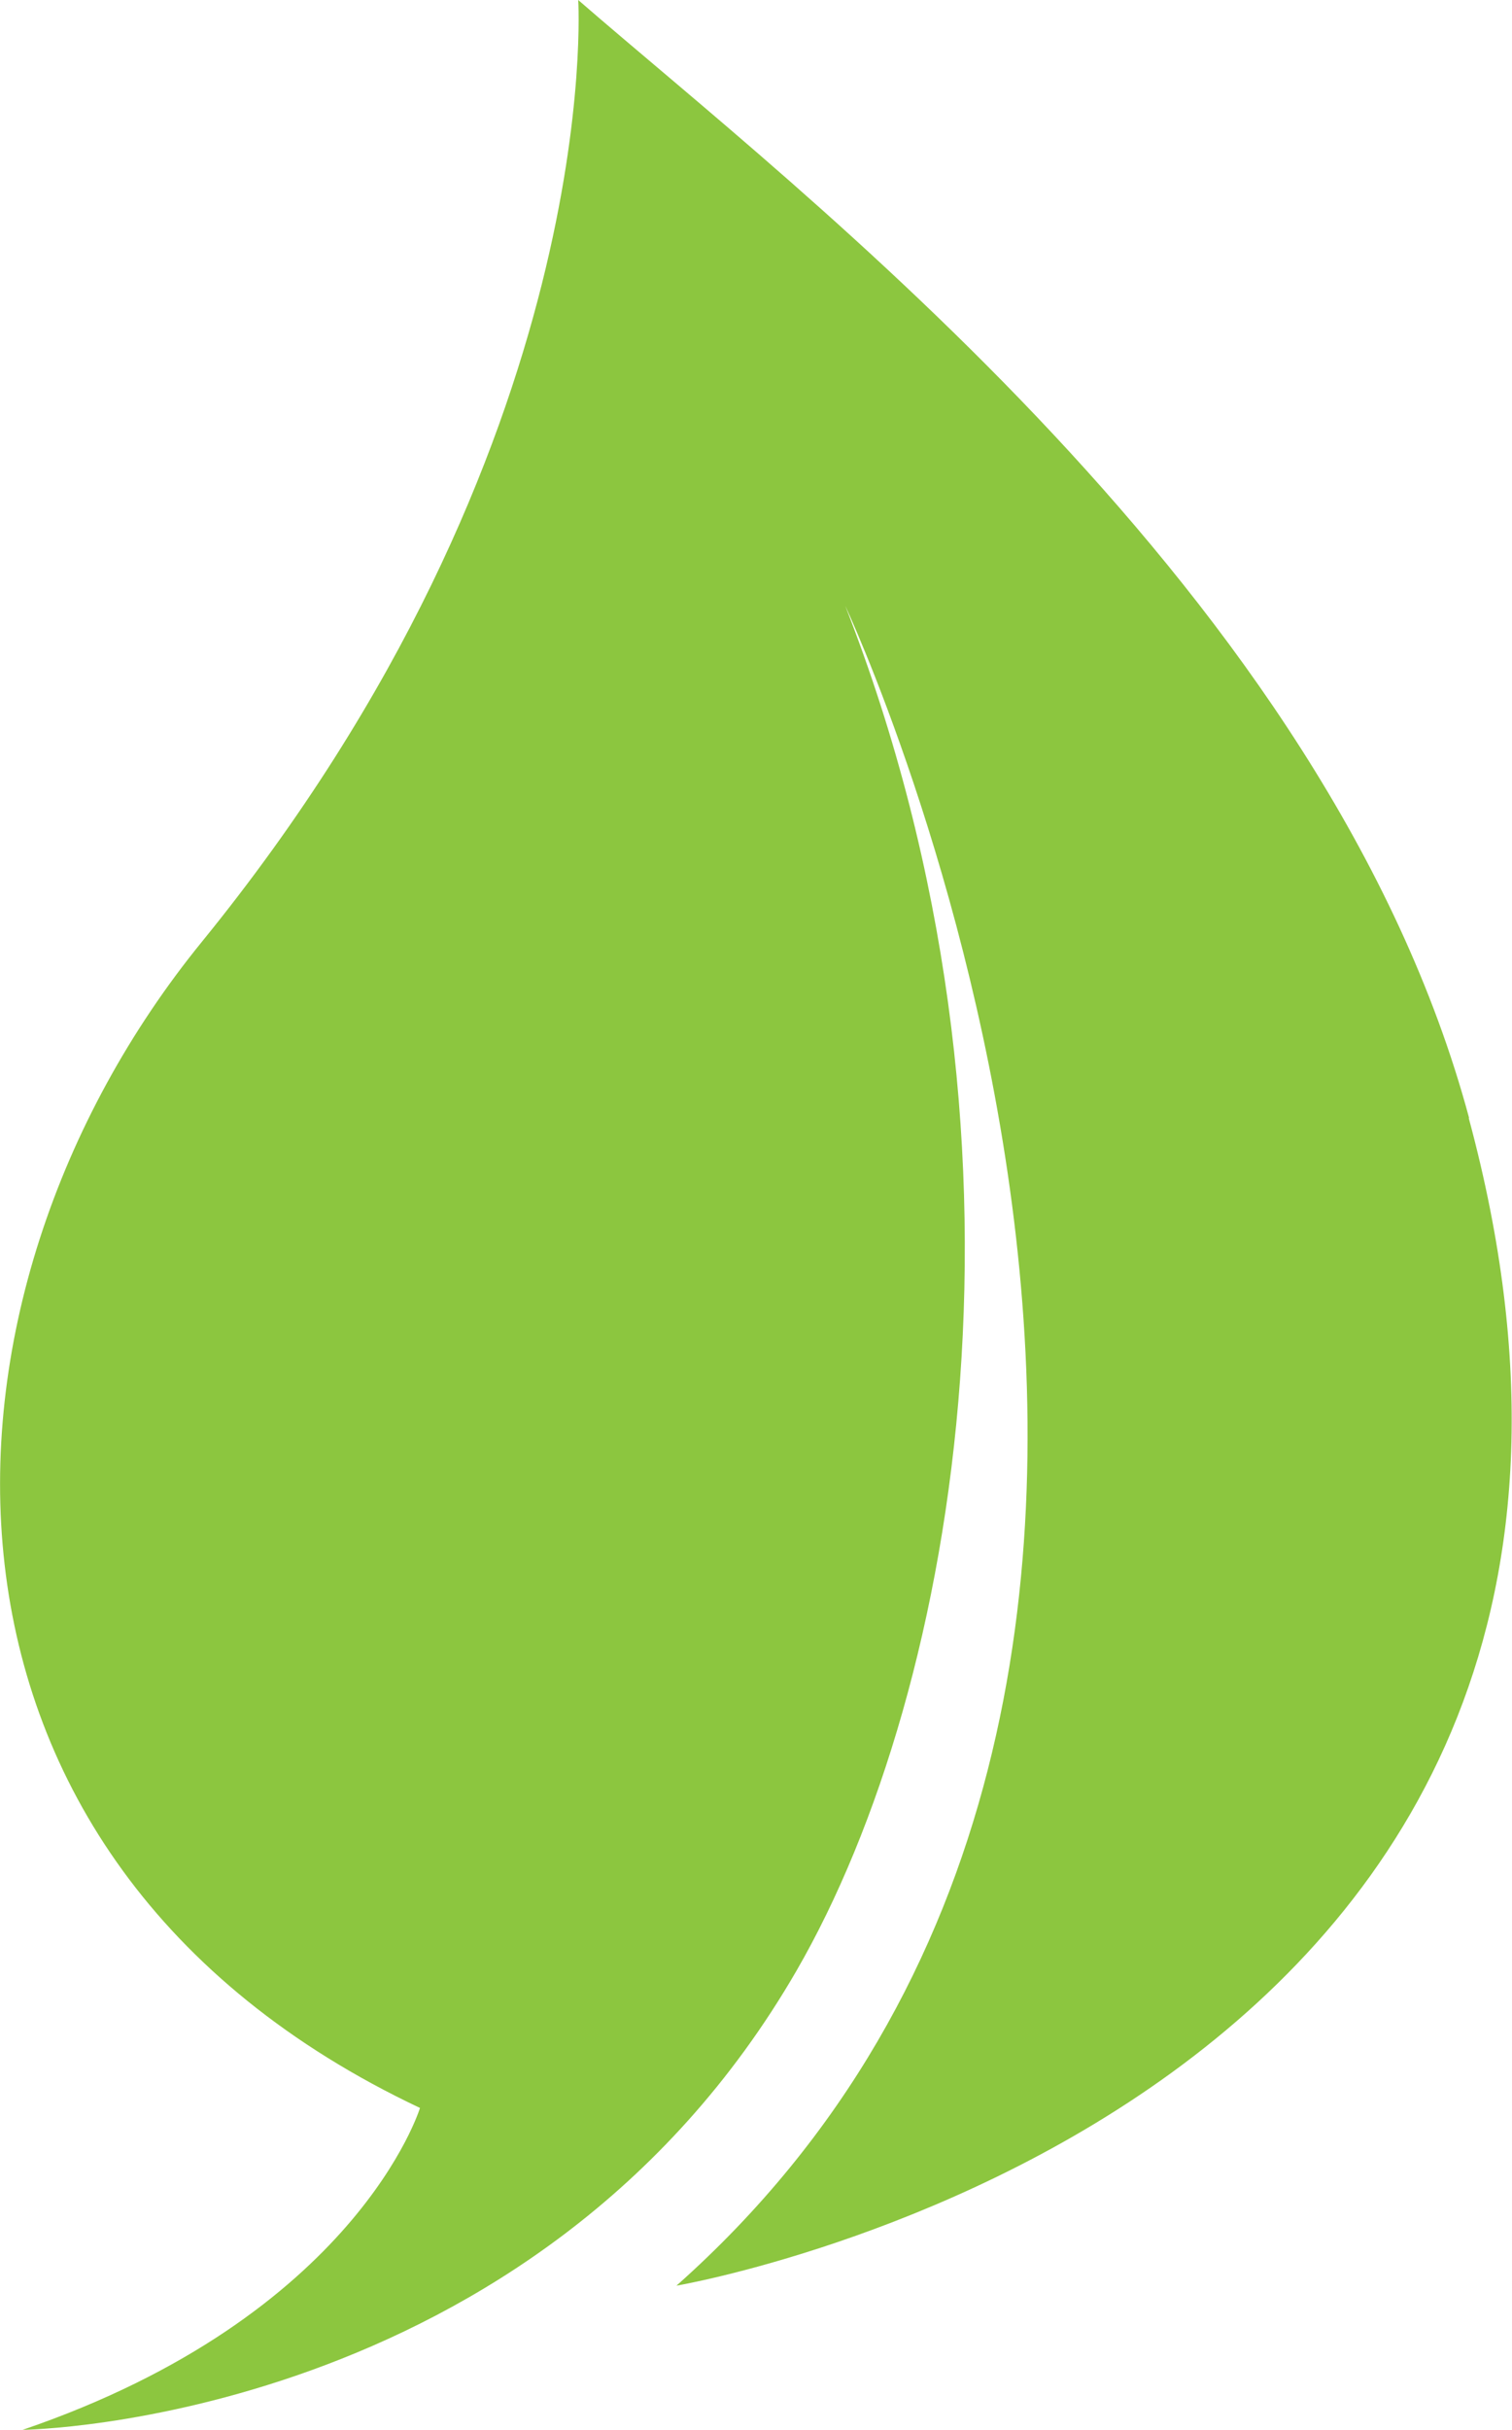
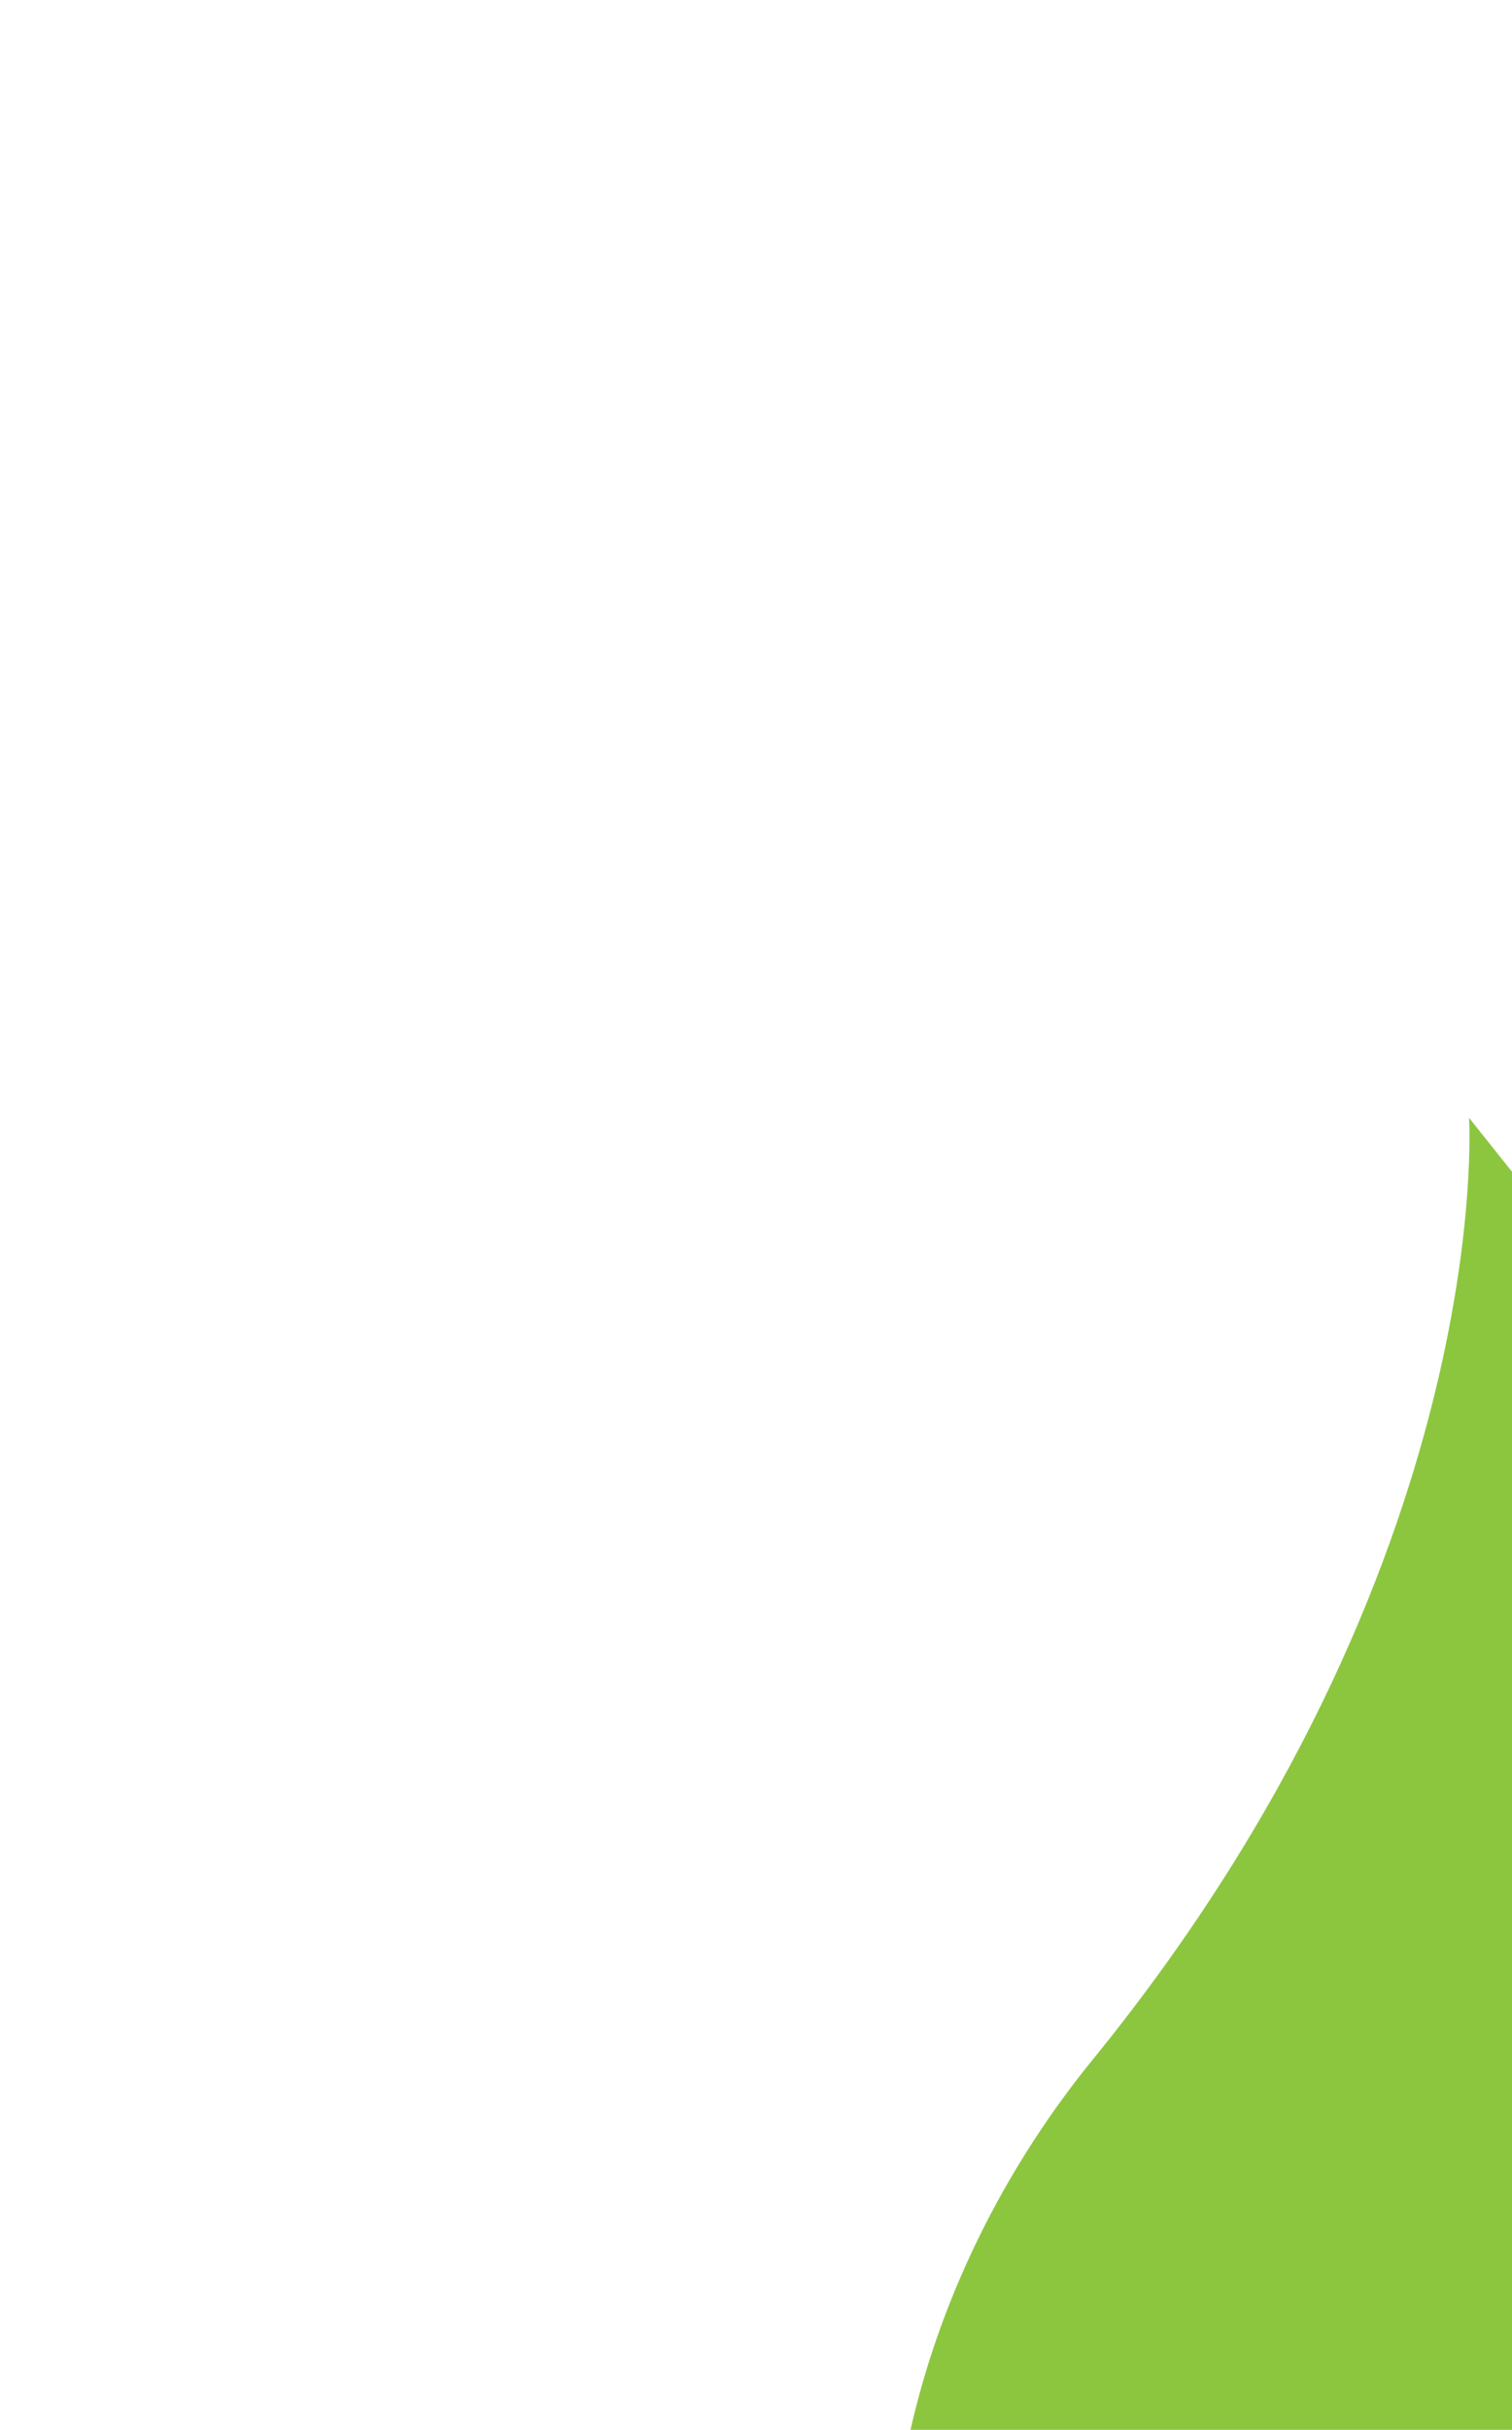
<svg xmlns="http://www.w3.org/2000/svg" id="a" data-name="Layer 1" width="51.41" height="82.58" viewBox="0 0 51.41 82.58">
-   <path id="b" data-name="Path 3982" d="M49.95,37.99C45.16,20.2,27.14,6.5,19.66,0c0,0,.96,15.1-12.79,32-9.85,12.09-10.52,31.17,7.41,39.64,0,0-2.15,7.06-13.51,10.94,0,0,17.4-.2,26.31-15.6,5.59-9.67,8.69-28.42,1.66-46.39,0,0,17.22,36.7-5.74,57.09,0,0,35.99-6.13,26.94-39.68" fill="#8cc63f" />
+   <path id="b" data-name="Path 3982" d="M49.95,37.99c0,0,.96,15.1-12.79,32-9.85,12.09-10.52,31.17,7.41,39.64,0,0-2.15,7.06-13.51,10.94,0,0,17.4-.2,26.31-15.6,5.59-9.67,8.69-28.42,1.66-46.39,0,0,17.22,36.7-5.74,57.09,0,0,35.99-6.13,26.94-39.68" fill="#8cc63f" />
</svg>